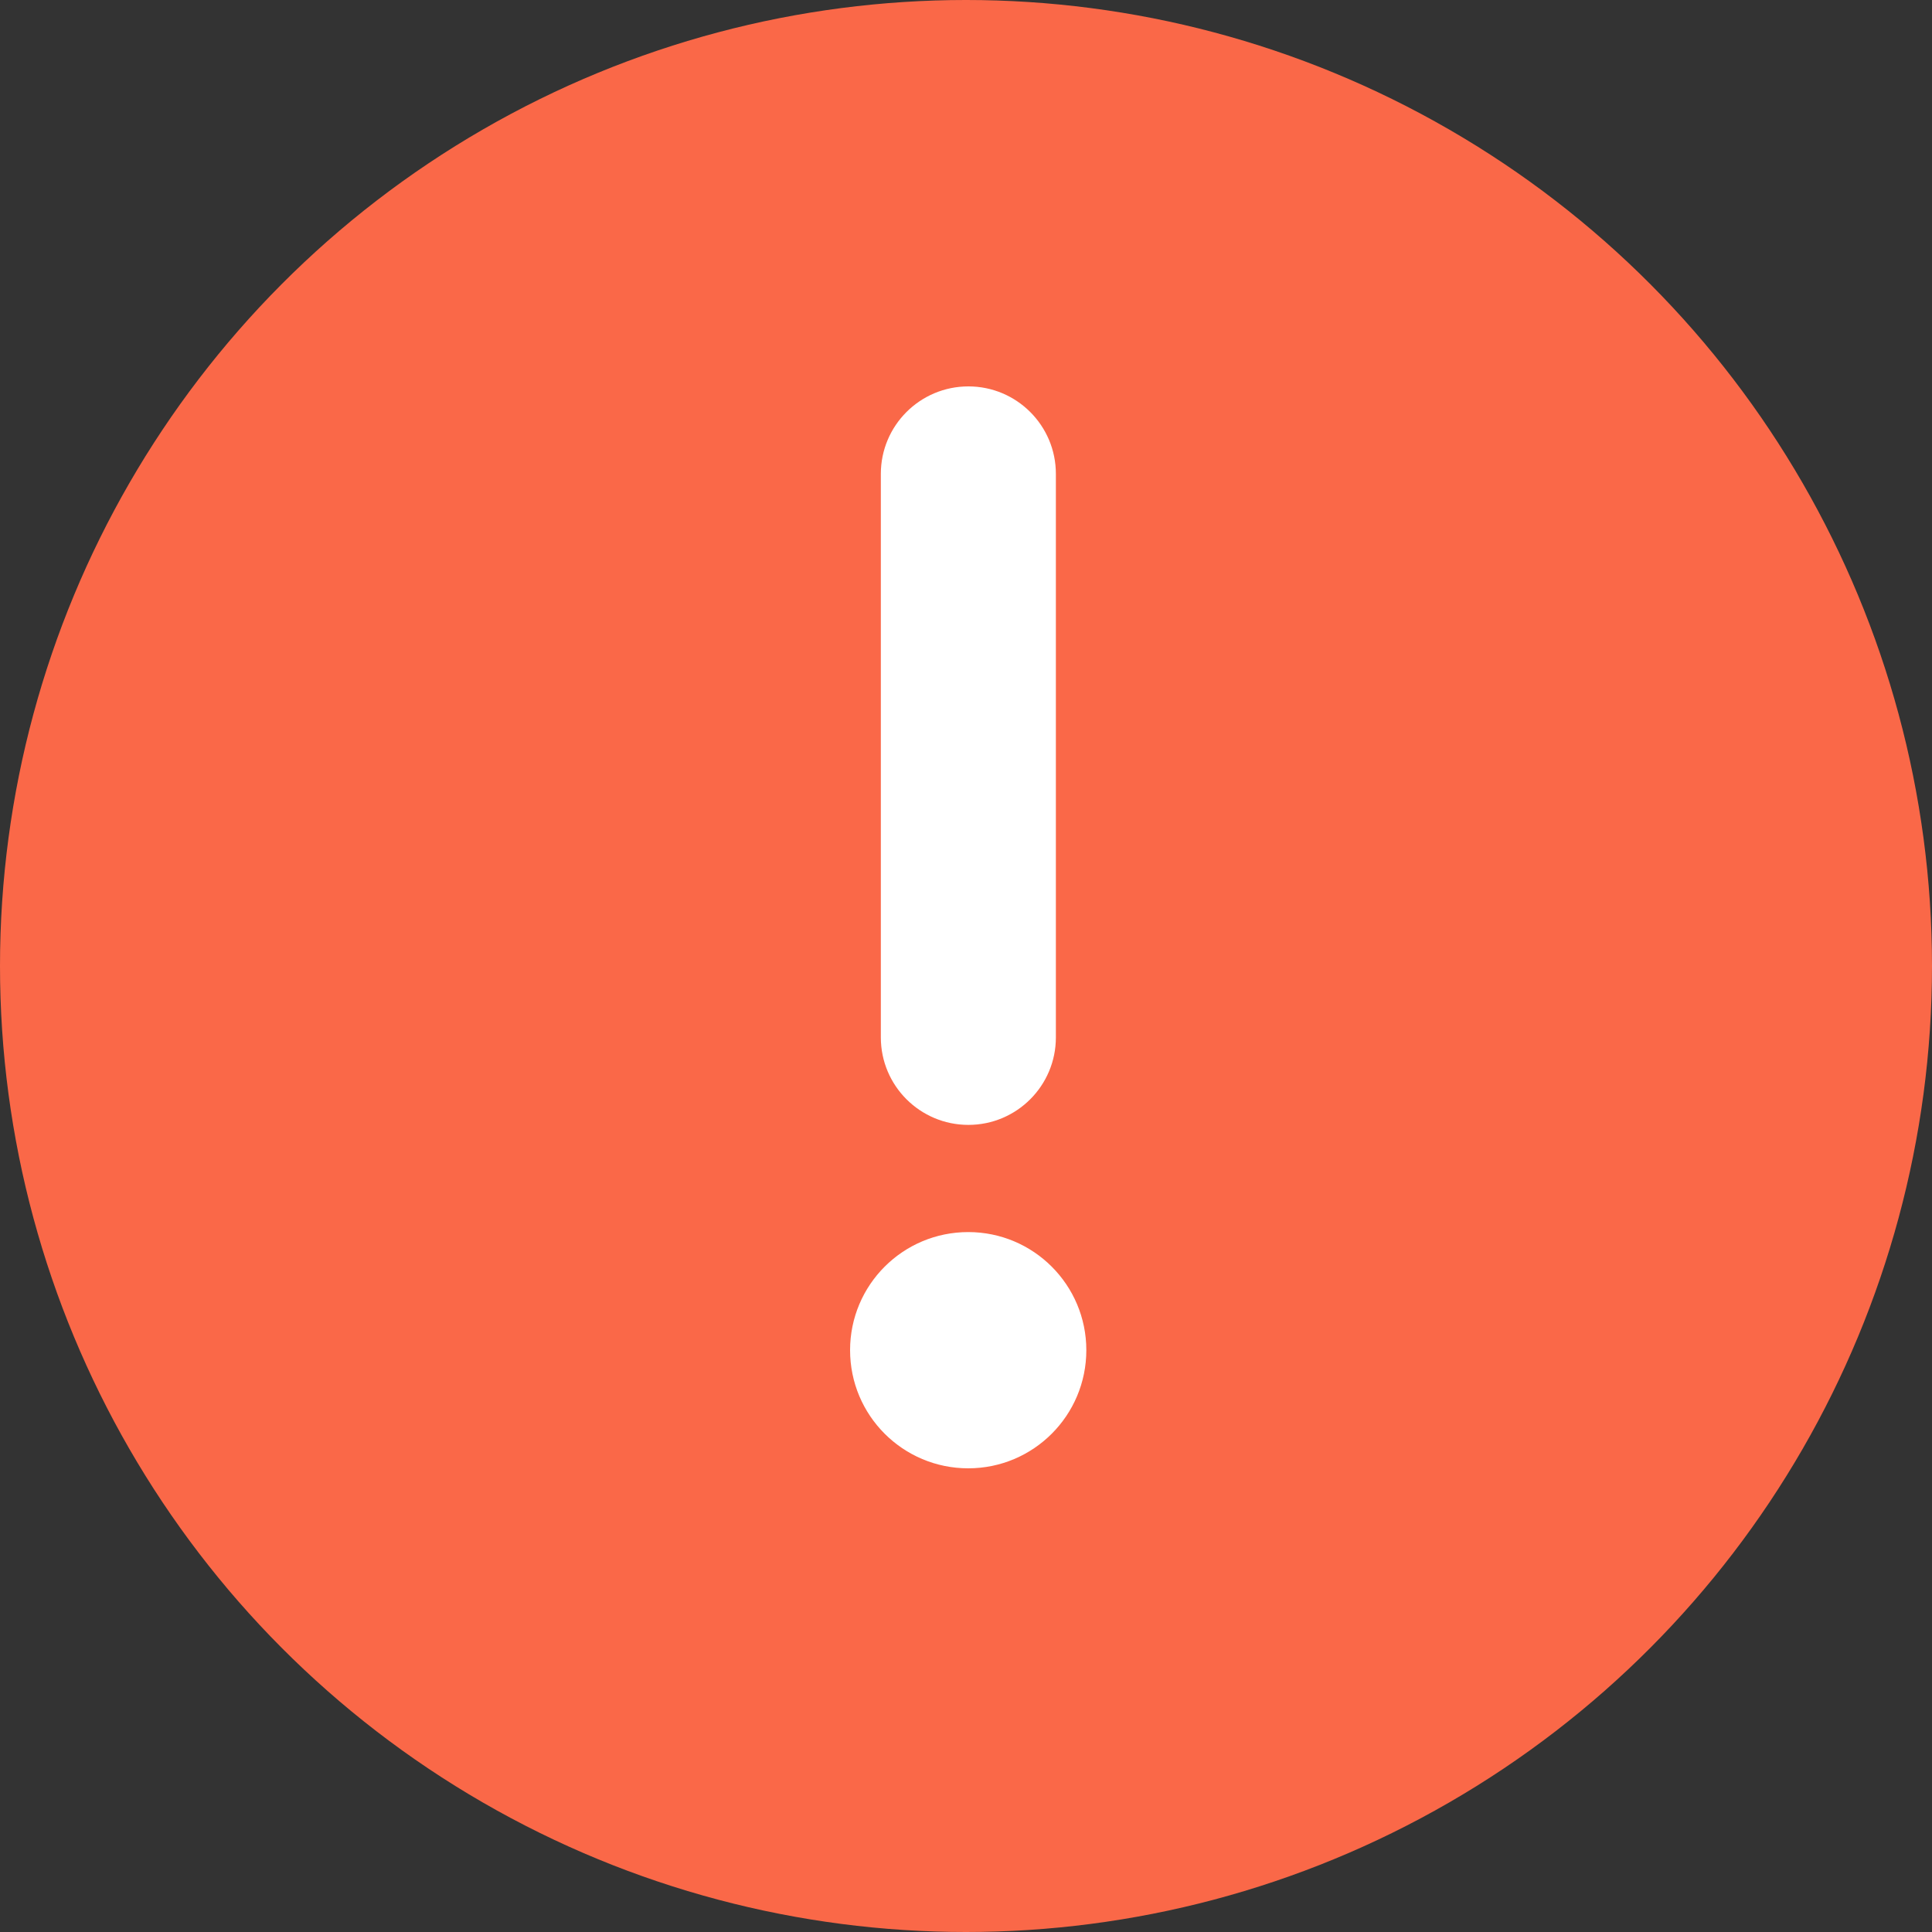
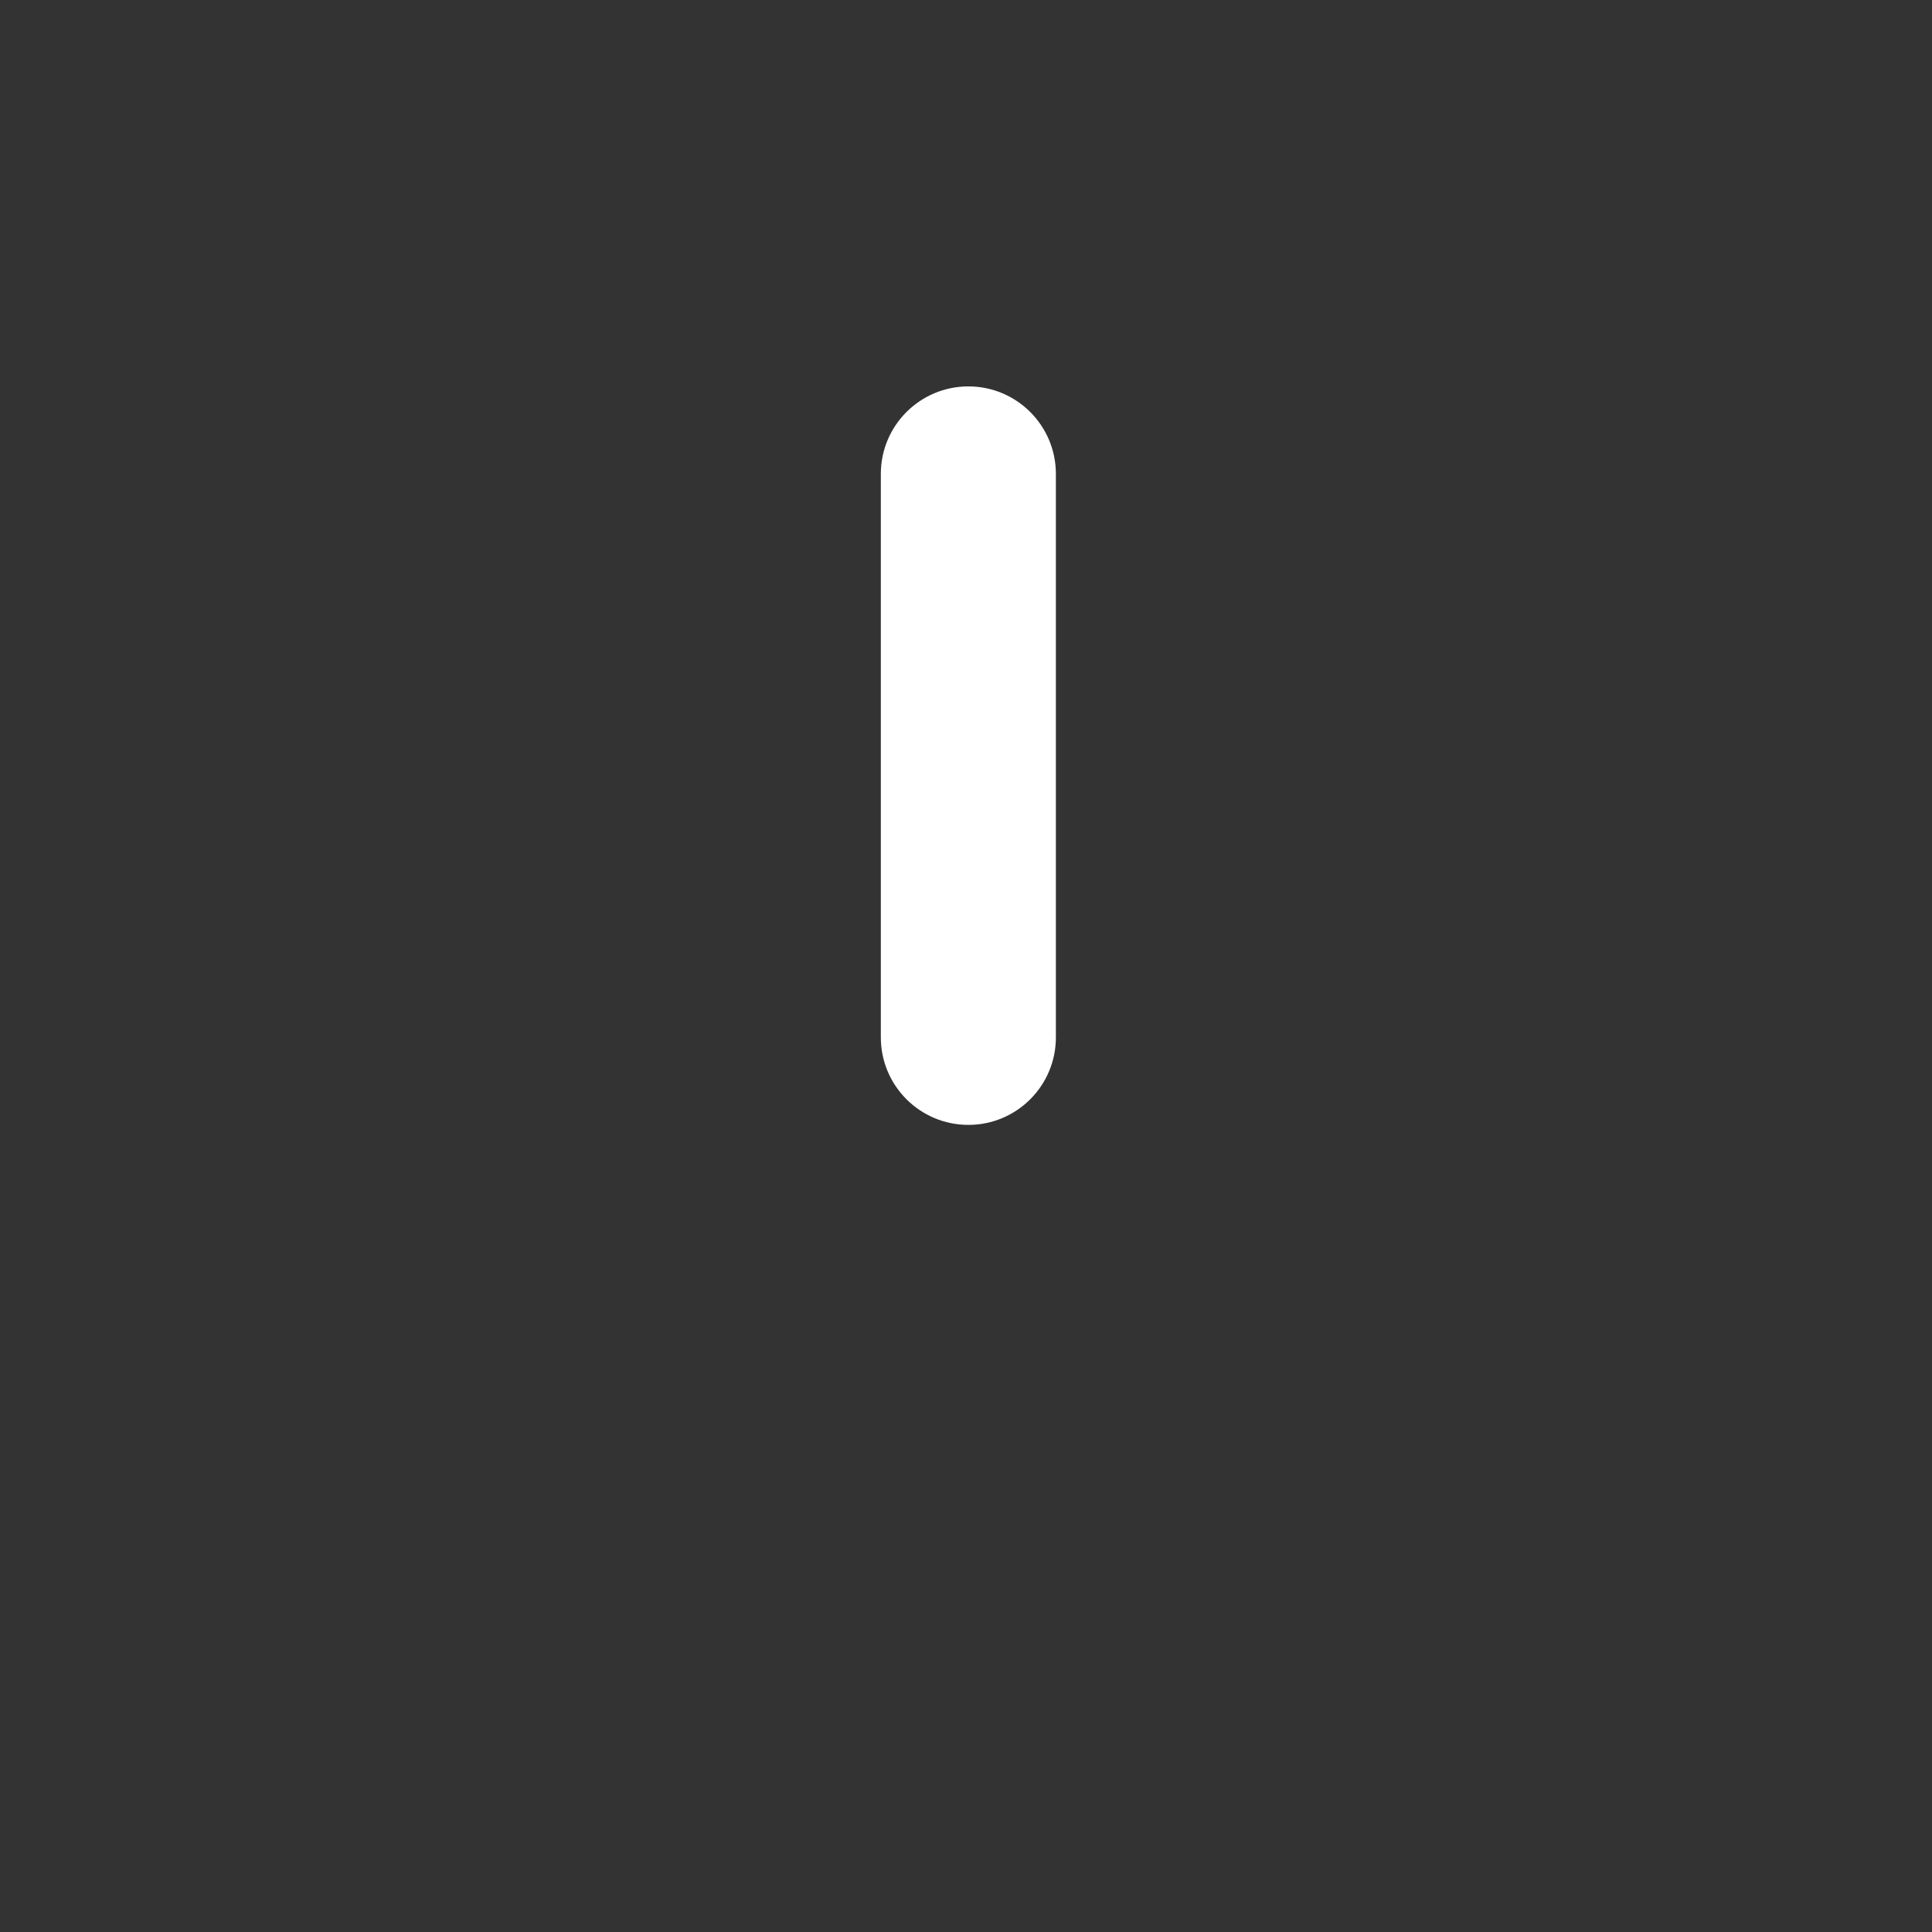
<svg xmlns="http://www.w3.org/2000/svg" width="25" height="25" viewBox="0 0 25 25" fill="none">
  <rect x="0" y="0" width="25" height="25" fill="#333333" stroke="none" />
-   <circle cx="12.5" cy="12.5" r="12.5" fill="#FA6848" />
  <path d="M12.531 5C11.905 5 11.398 5.507 11.398 6.132V13.424C11.398 14.049 11.905 14.556 12.531 14.556C13.156 14.556 13.663 14.049 13.663 13.424V6.132C13.663 5.507 13.156 5 12.531 5Z" fill="white" />
-   <path d="M12.529 19C13.373 19 14.057 18.316 14.057 17.471C14.057 16.627 13.373 15.943 12.529 15.943C11.684 15.943 11 16.627 11 17.471C11 18.316 11.684 19 12.529 19Z" fill="white" />
</svg>